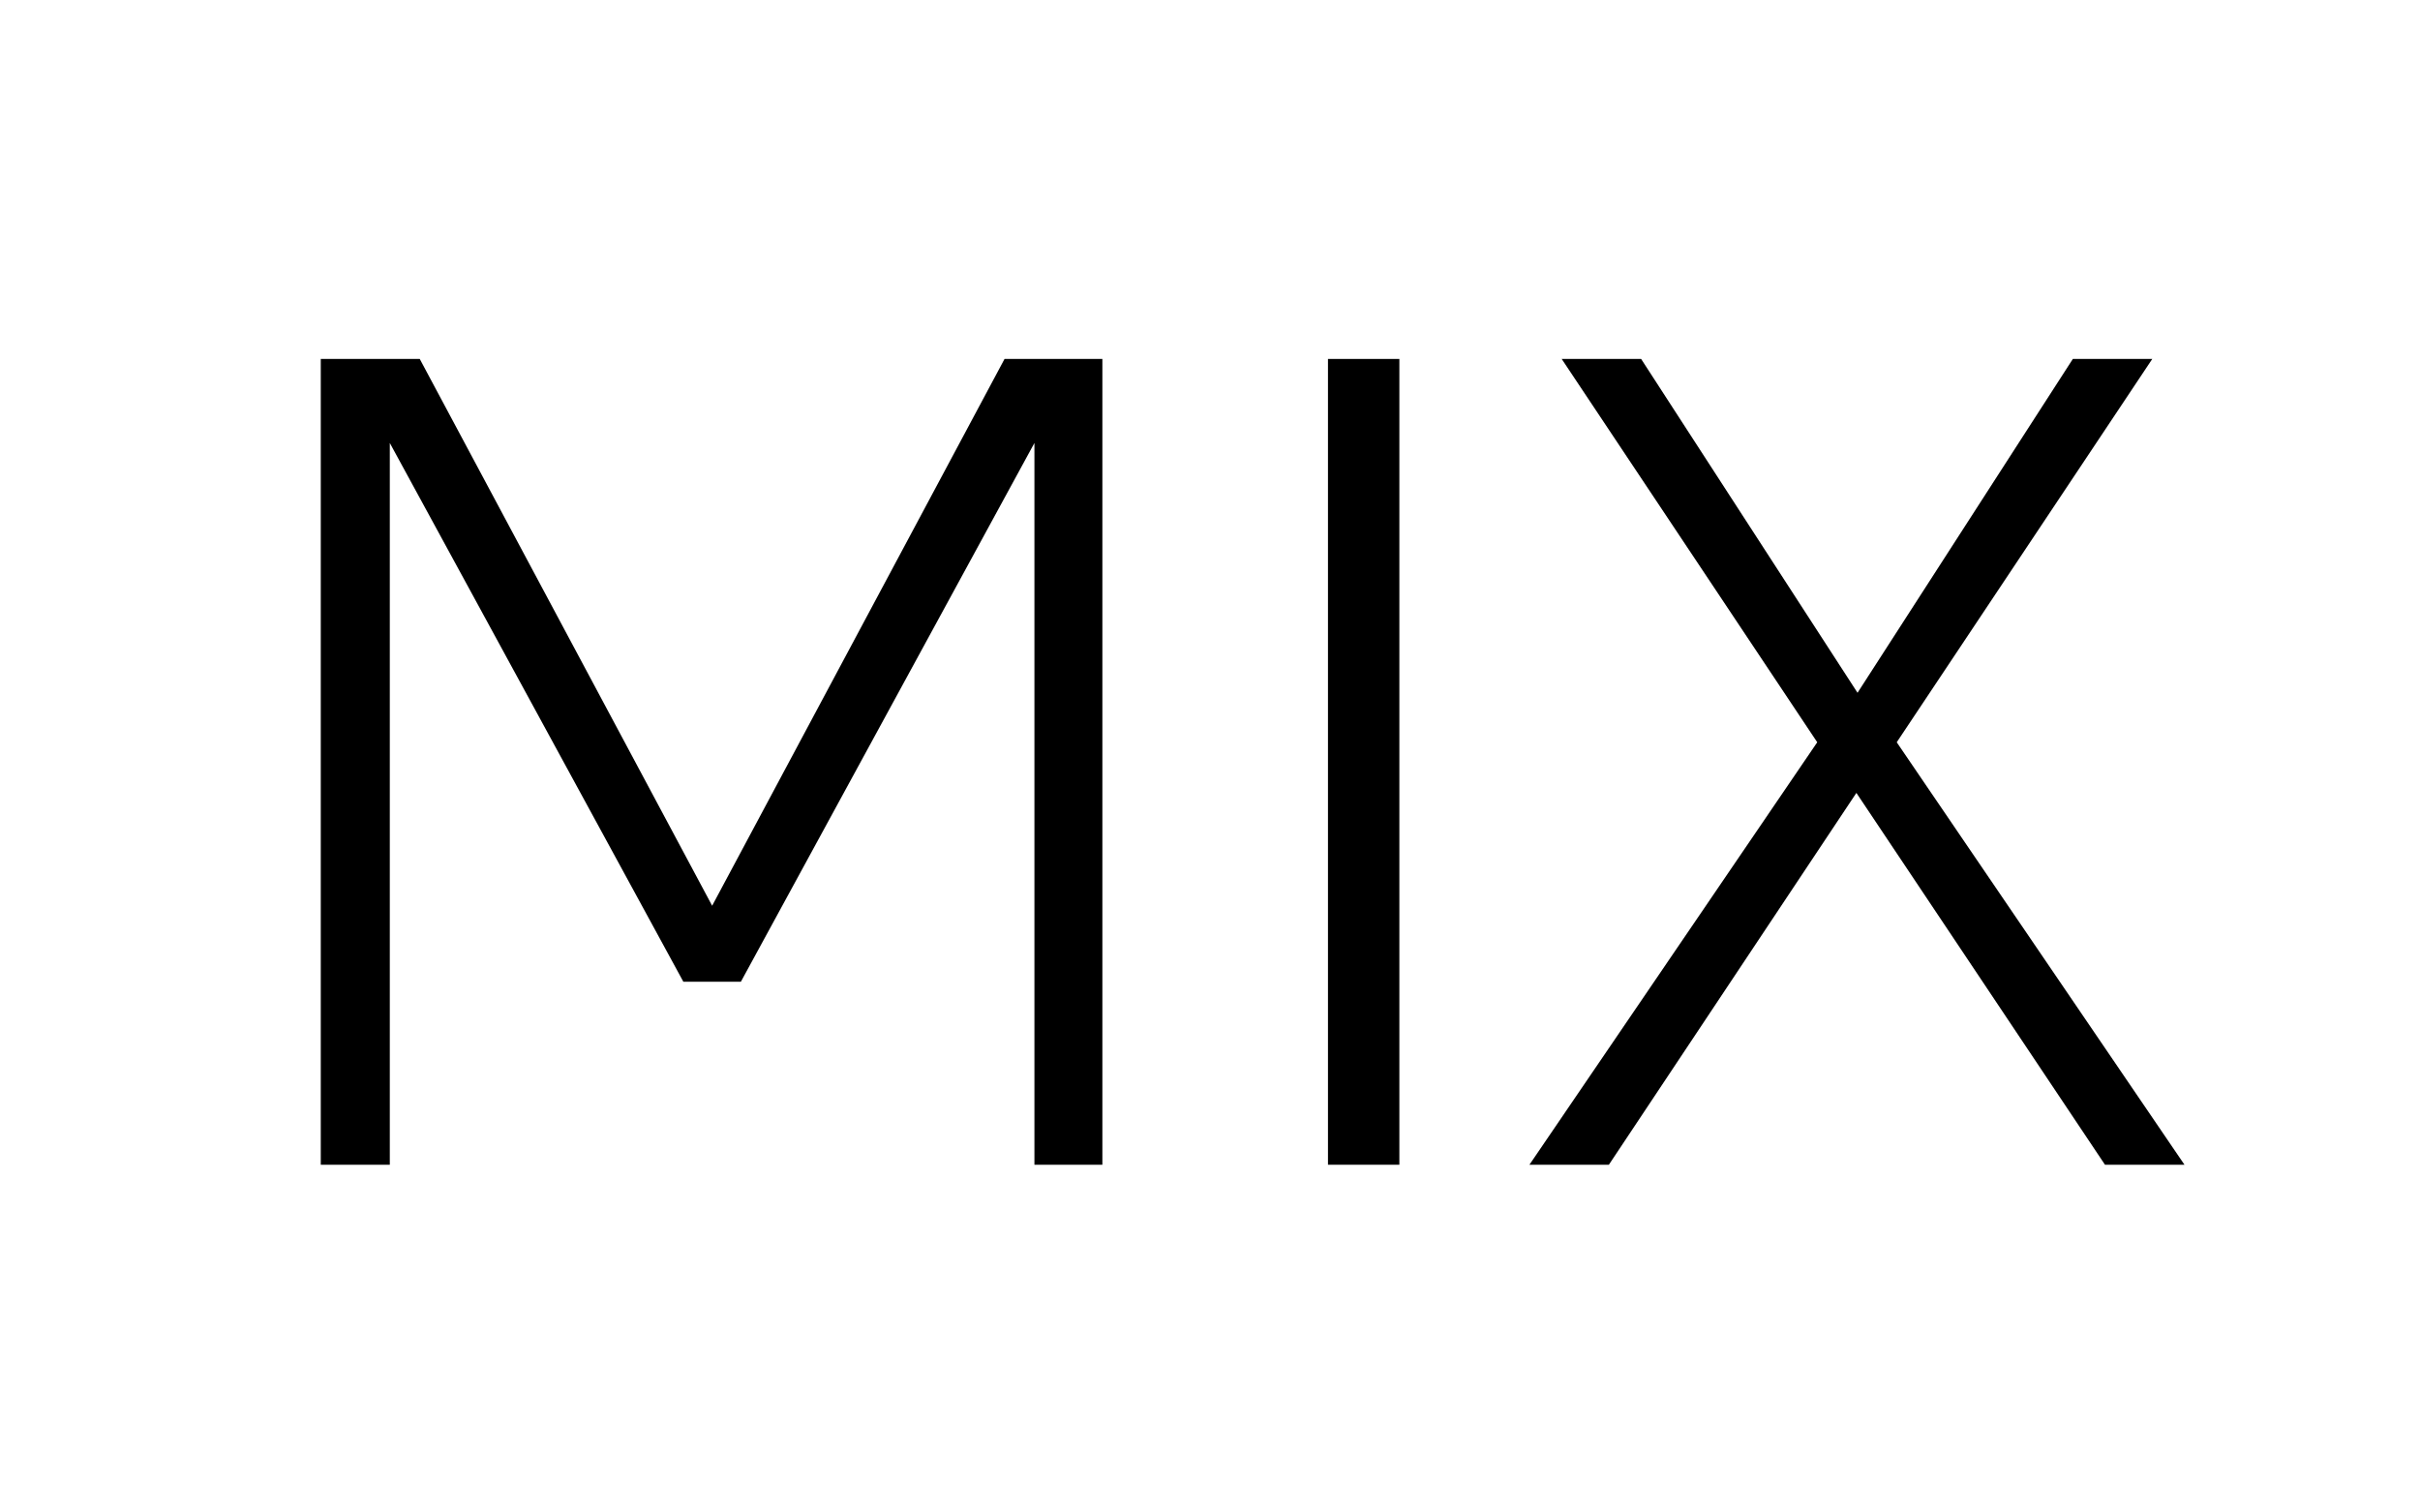
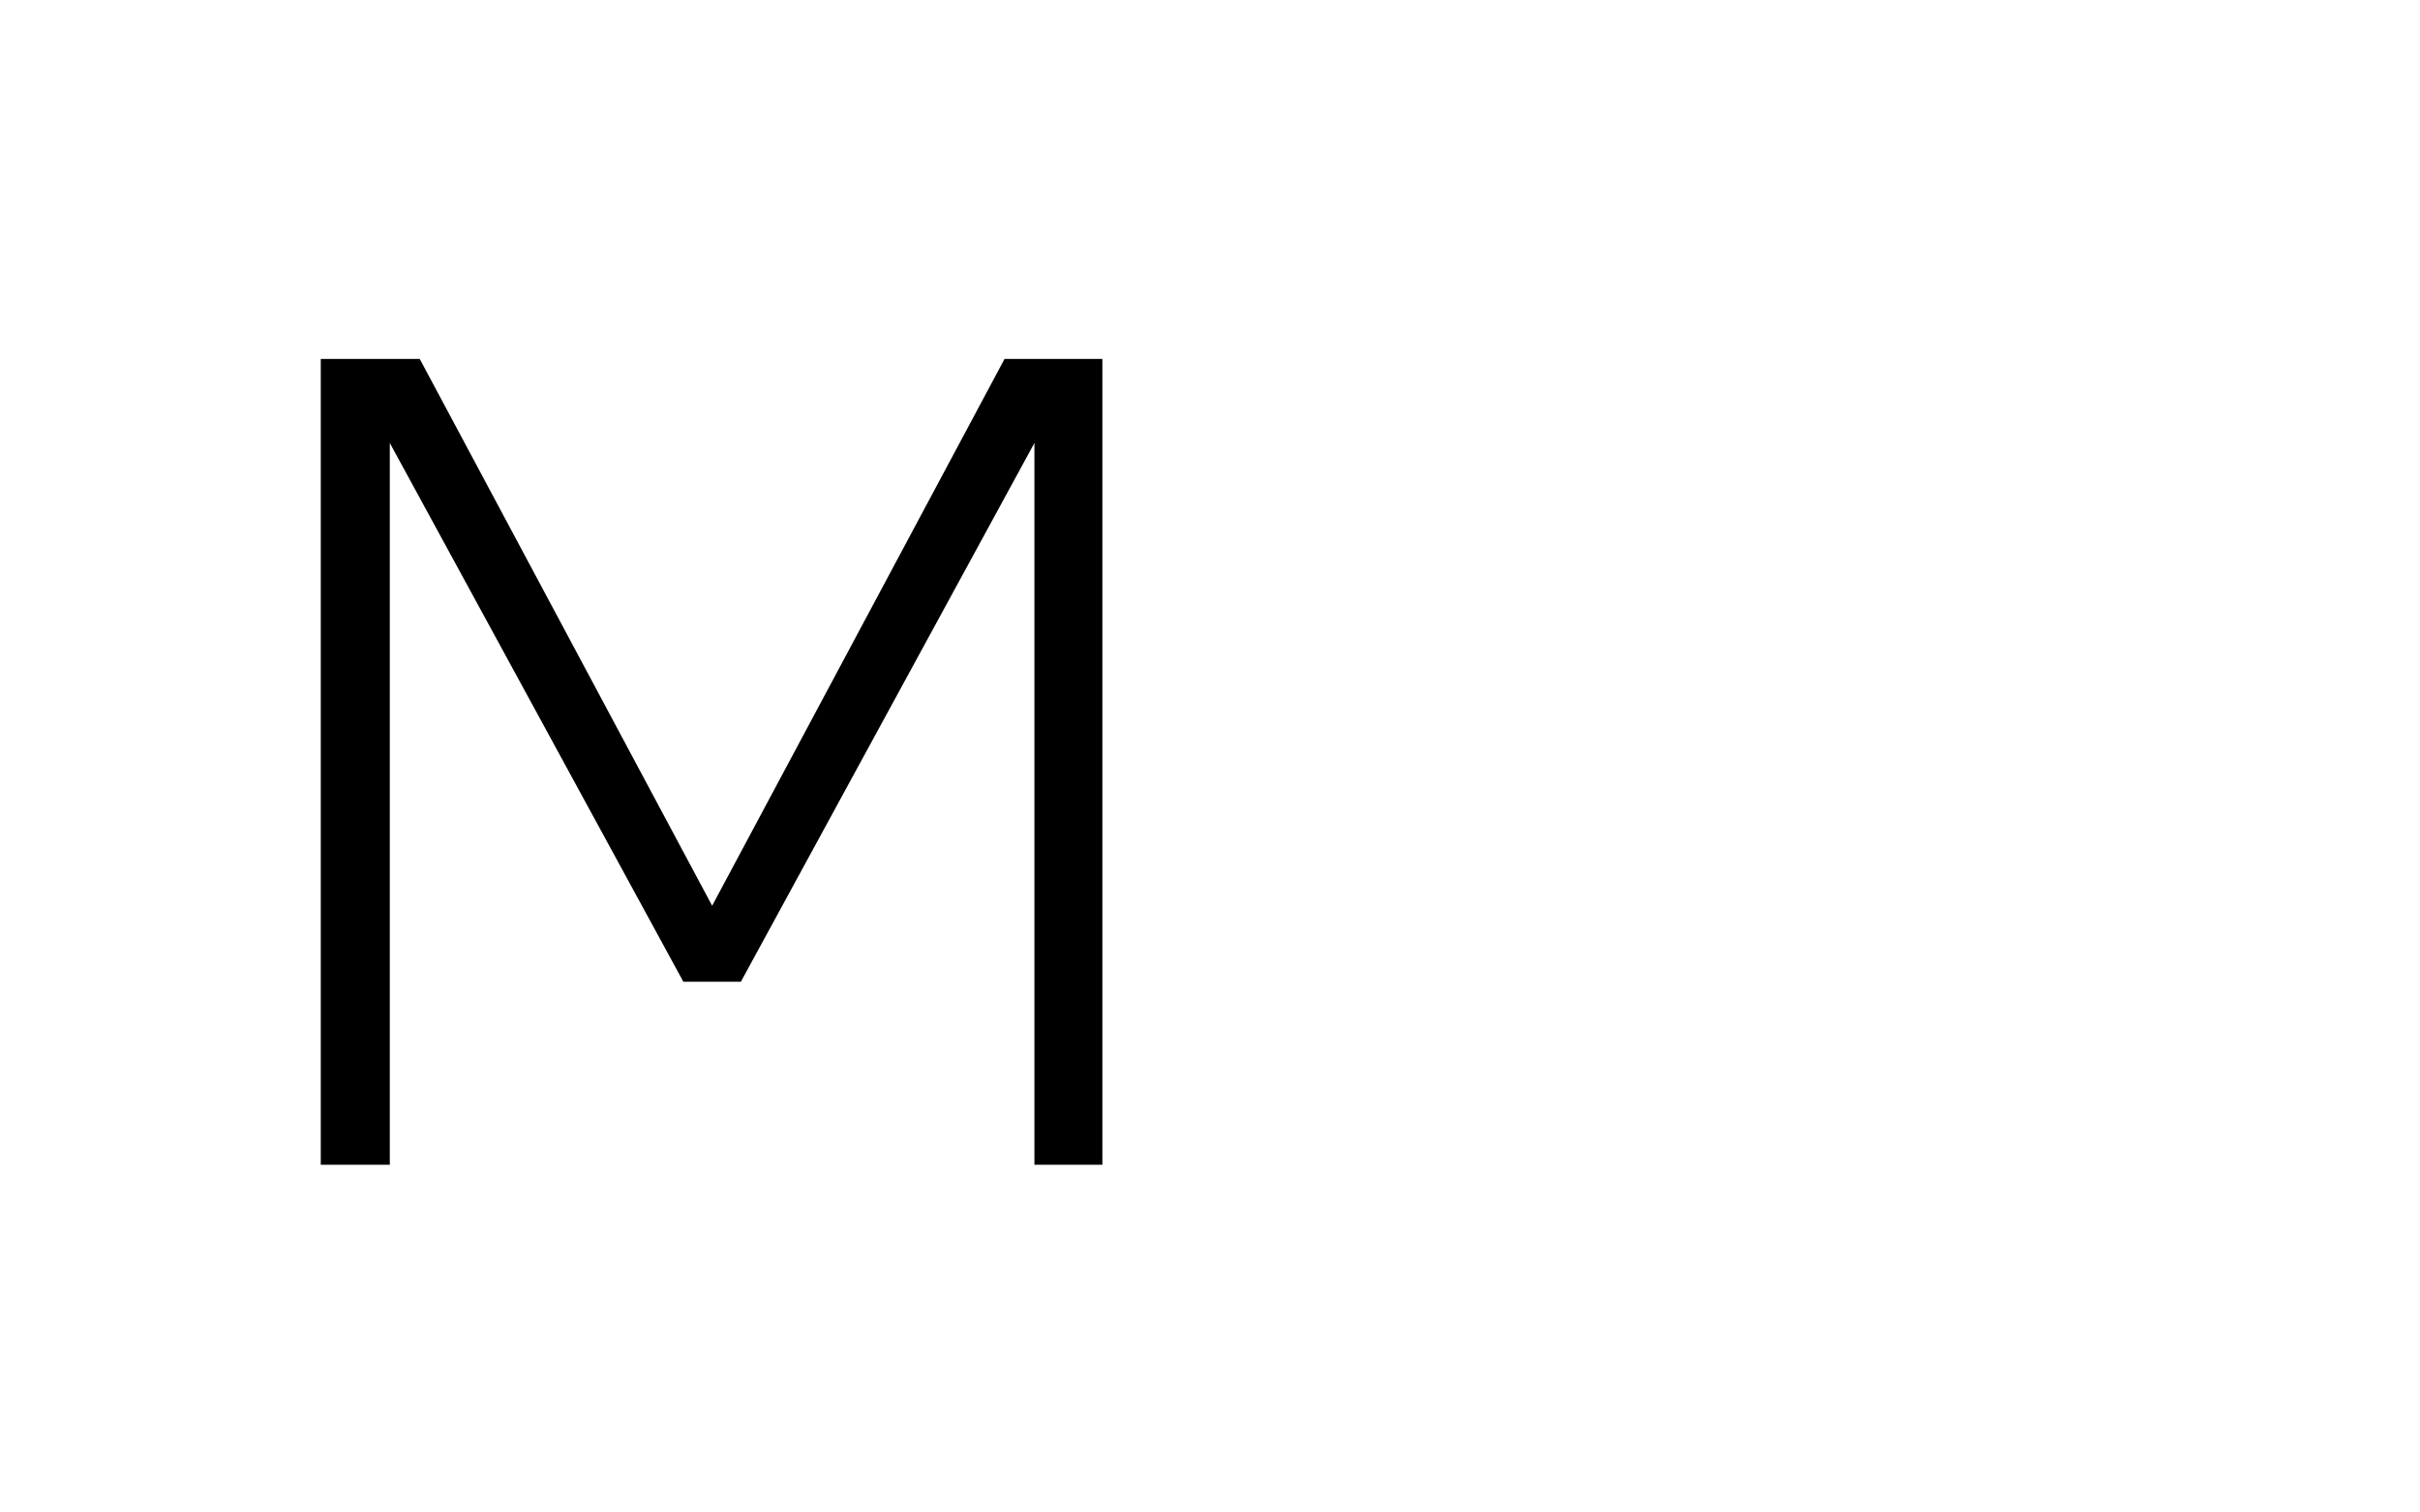
<svg xmlns="http://www.w3.org/2000/svg" version="1.1" id="Layer_1" x="0px" y="0px" width="40px" height="25px" viewBox="0 0 40 25" enable-background="new 0 0 40 25" xml:space="preserve">
  <g>
    <path d="M18.221,5.933v13.319h-1.123V7.322l-4.852,8.905h-0.951L6.443,7.322v11.93H5.302V5.933h1.636l4.833,9.038l4.833-9.038   H18.221z" />
-     <path d="M21.95,5.933h1.18v13.319h-1.18V5.933z" />
-     <path d="M34.793,19.252l-4.109-6.146l-4.091,6.146h-1.313l4.757-6.983l-4.224-6.336h1.313l3.577,5.518l3.559-5.518h1.313   l-4.224,6.336l4.756,6.983H34.793z" />
+     <path d="M21.95,5.933h1.18h-1.18V5.933z" />
  </g>
</svg>